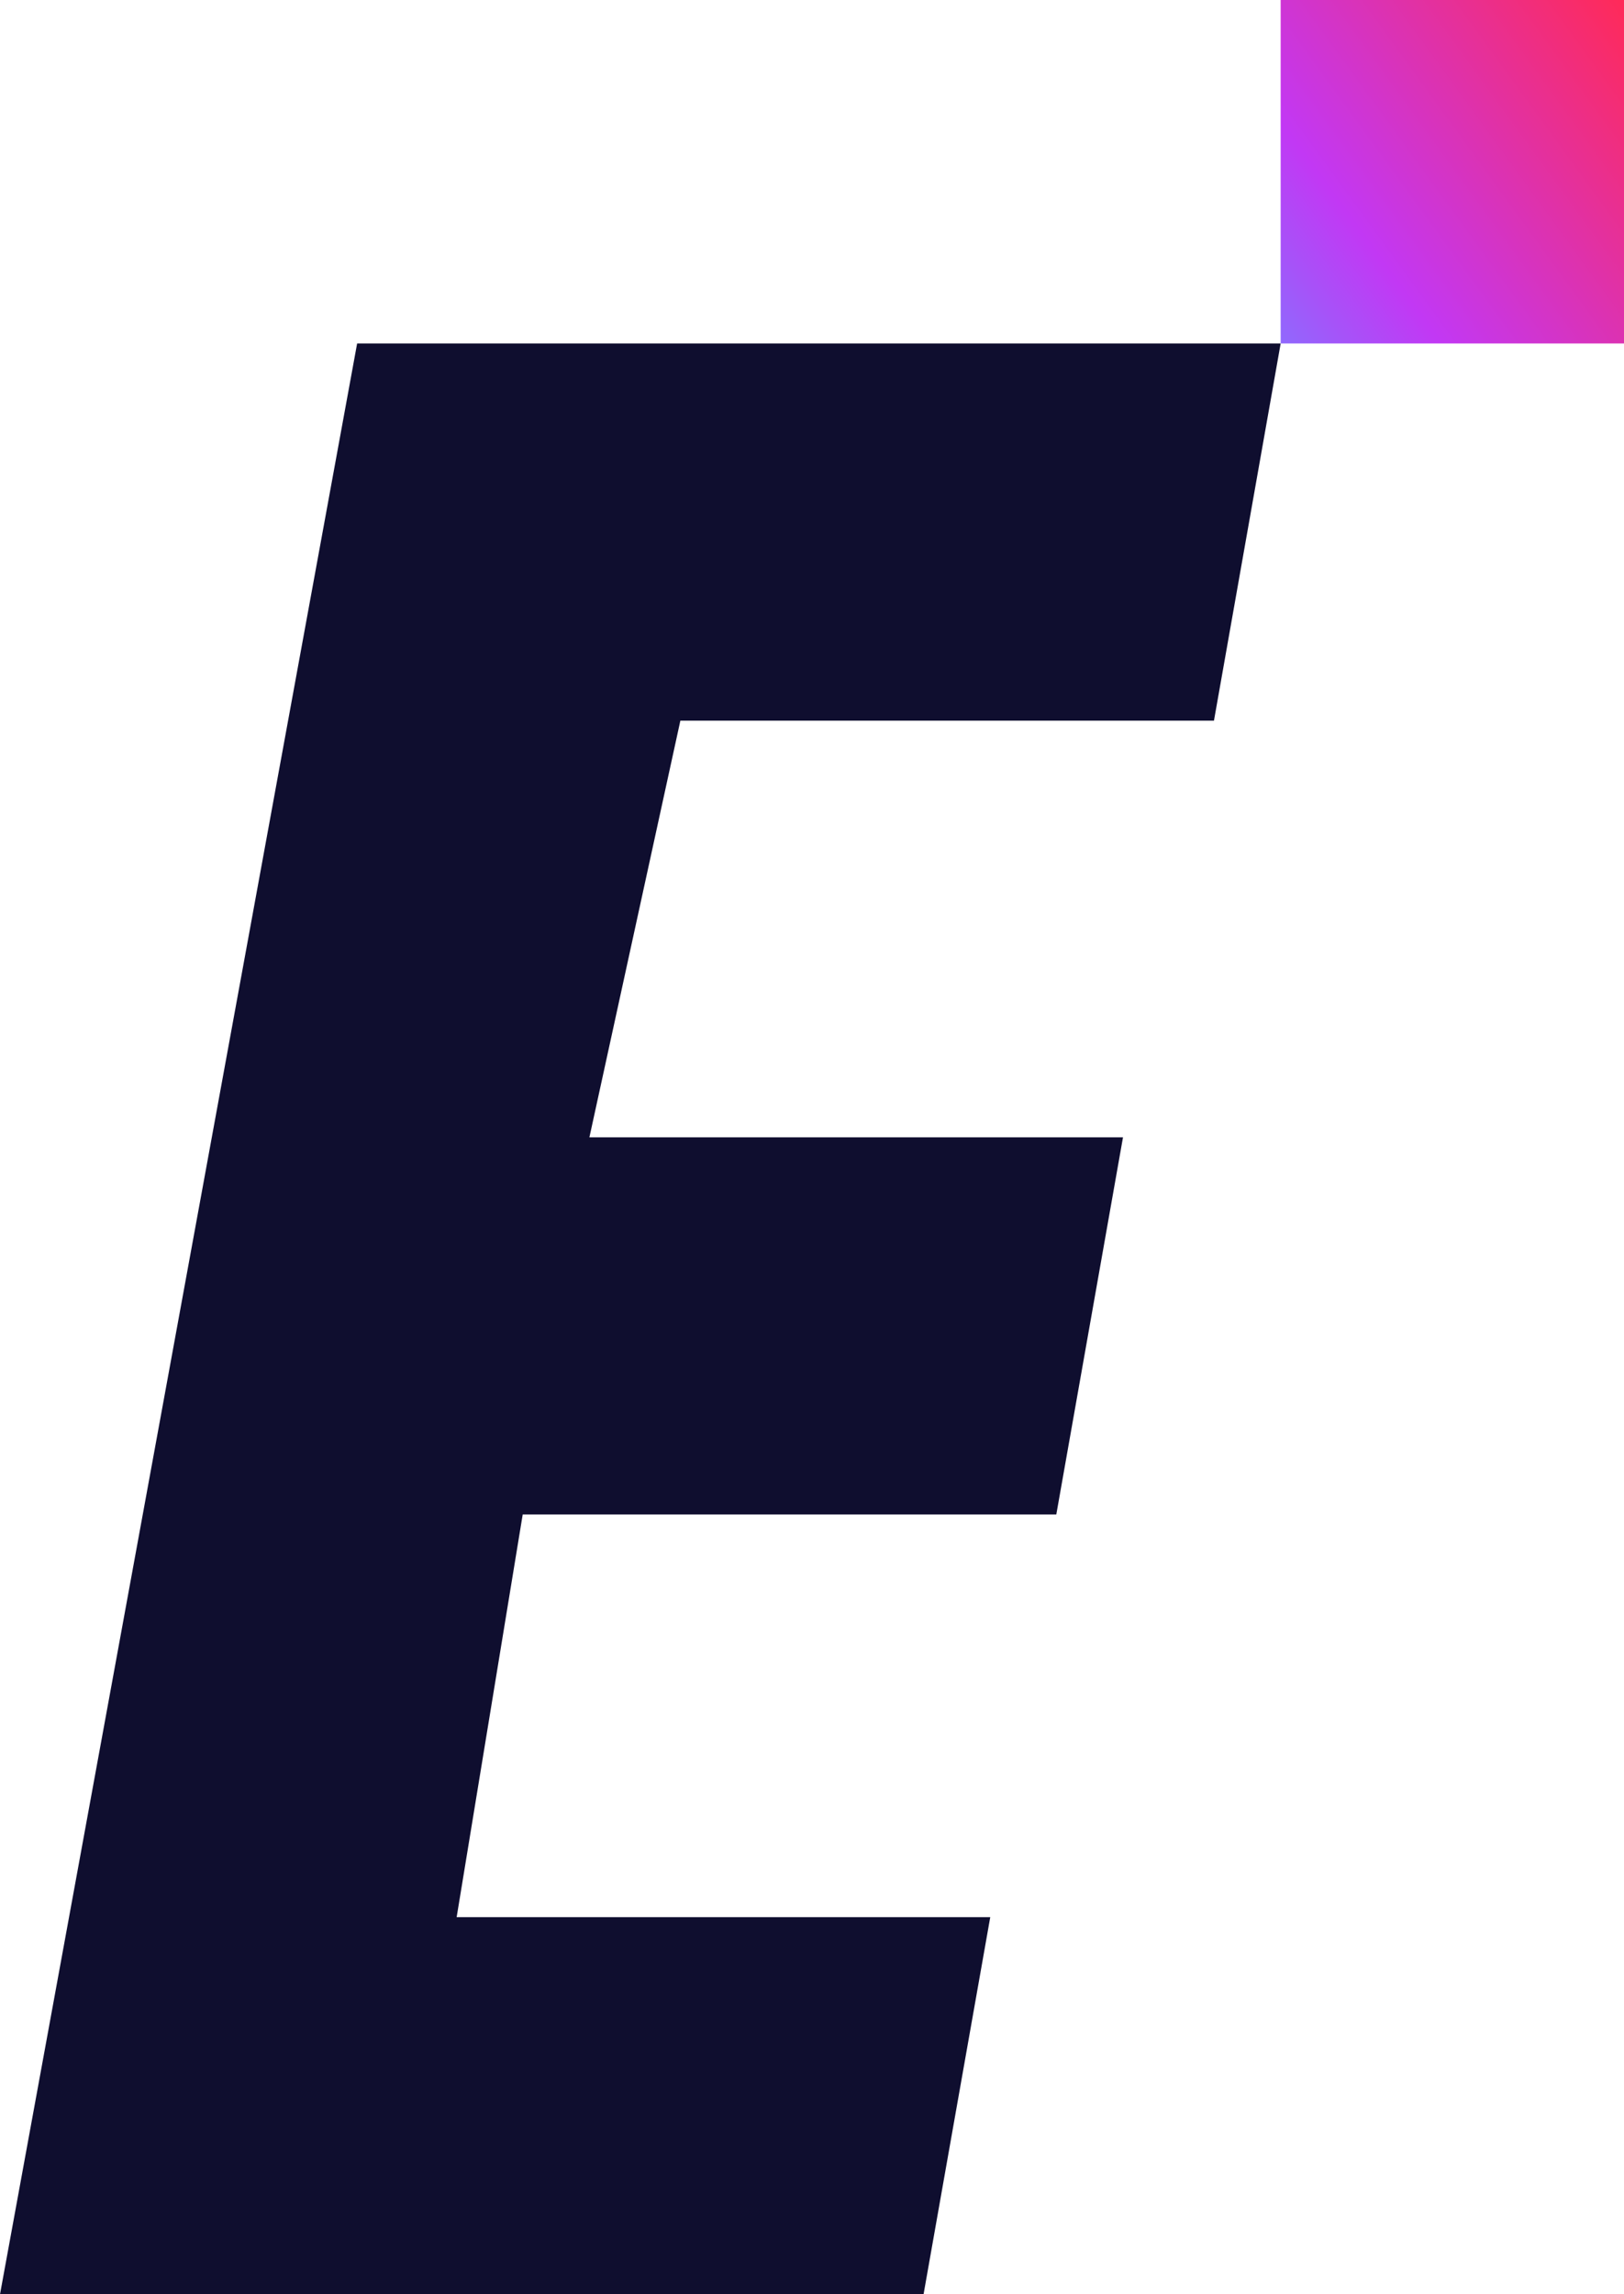
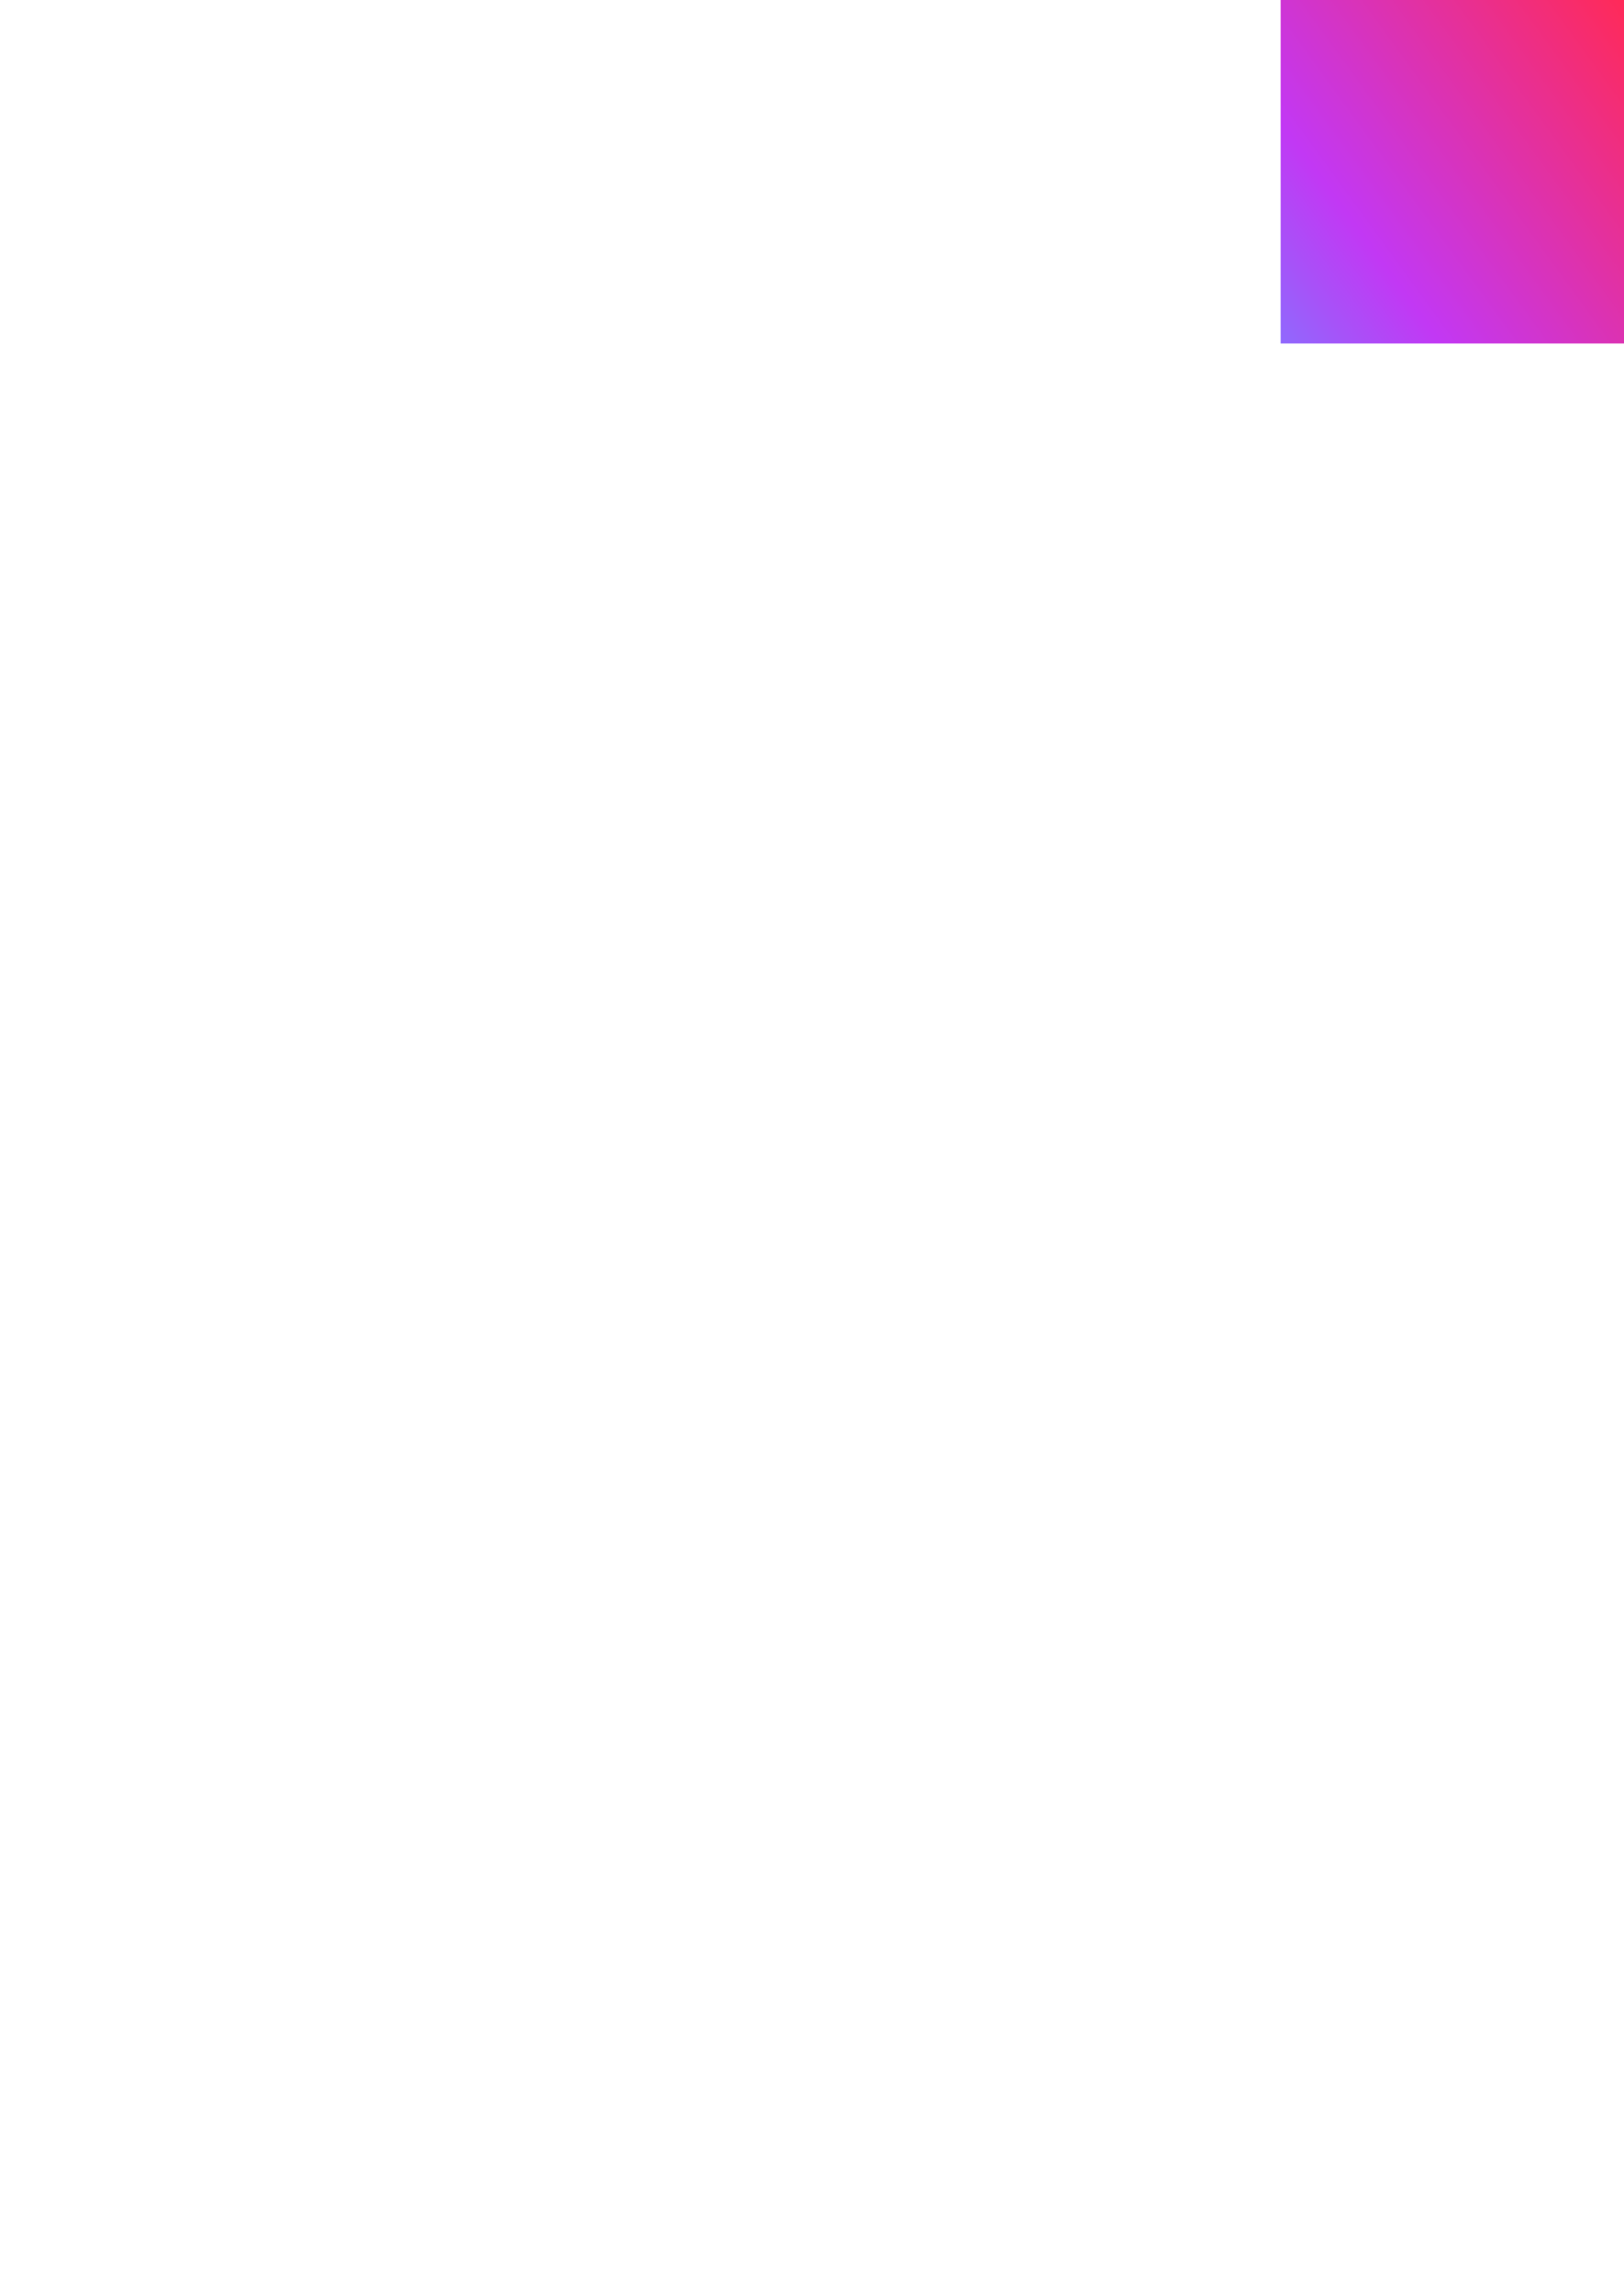
<svg xmlns="http://www.w3.org/2000/svg" id="Calque_2" viewBox="0 0 666.74 941.57">
  <defs>
    <style>.cls-1{fill:#0f0e2f;}.cls-2{fill:url(#Dégradé_sans_nom_80);}</style>
    <linearGradient id="Dégradé_sans_nom_80" x1="516.62" y1="128.35" x2="675.91" y2="12.61" gradientUnits="userSpaceOnUse">
      <stop offset="0" stop-color="#9069fd" />
      <stop offset=".12" stop-color="#a752f8" />
      <stop offset=".27" stop-color="#c238f4" />
      <stop offset="1" stop-color="#ff2a58" />
    </linearGradient>
  </defs>
  <g id="Calque_1-2">
    <g>
-       <path class="cls-1" d="m146.62,140.96h379.16l-27.38,154.78h-219.07l-37.35,171.01h219.07l-27.38,154.78h-219.07l-27.12,165.26h219.07l-27.38,154.78H0L146.62,140.96Z" />
      <rect class="cls-2" x="525.78" width="140.96" height="140.96" />
    </g>
  </g>
</svg>